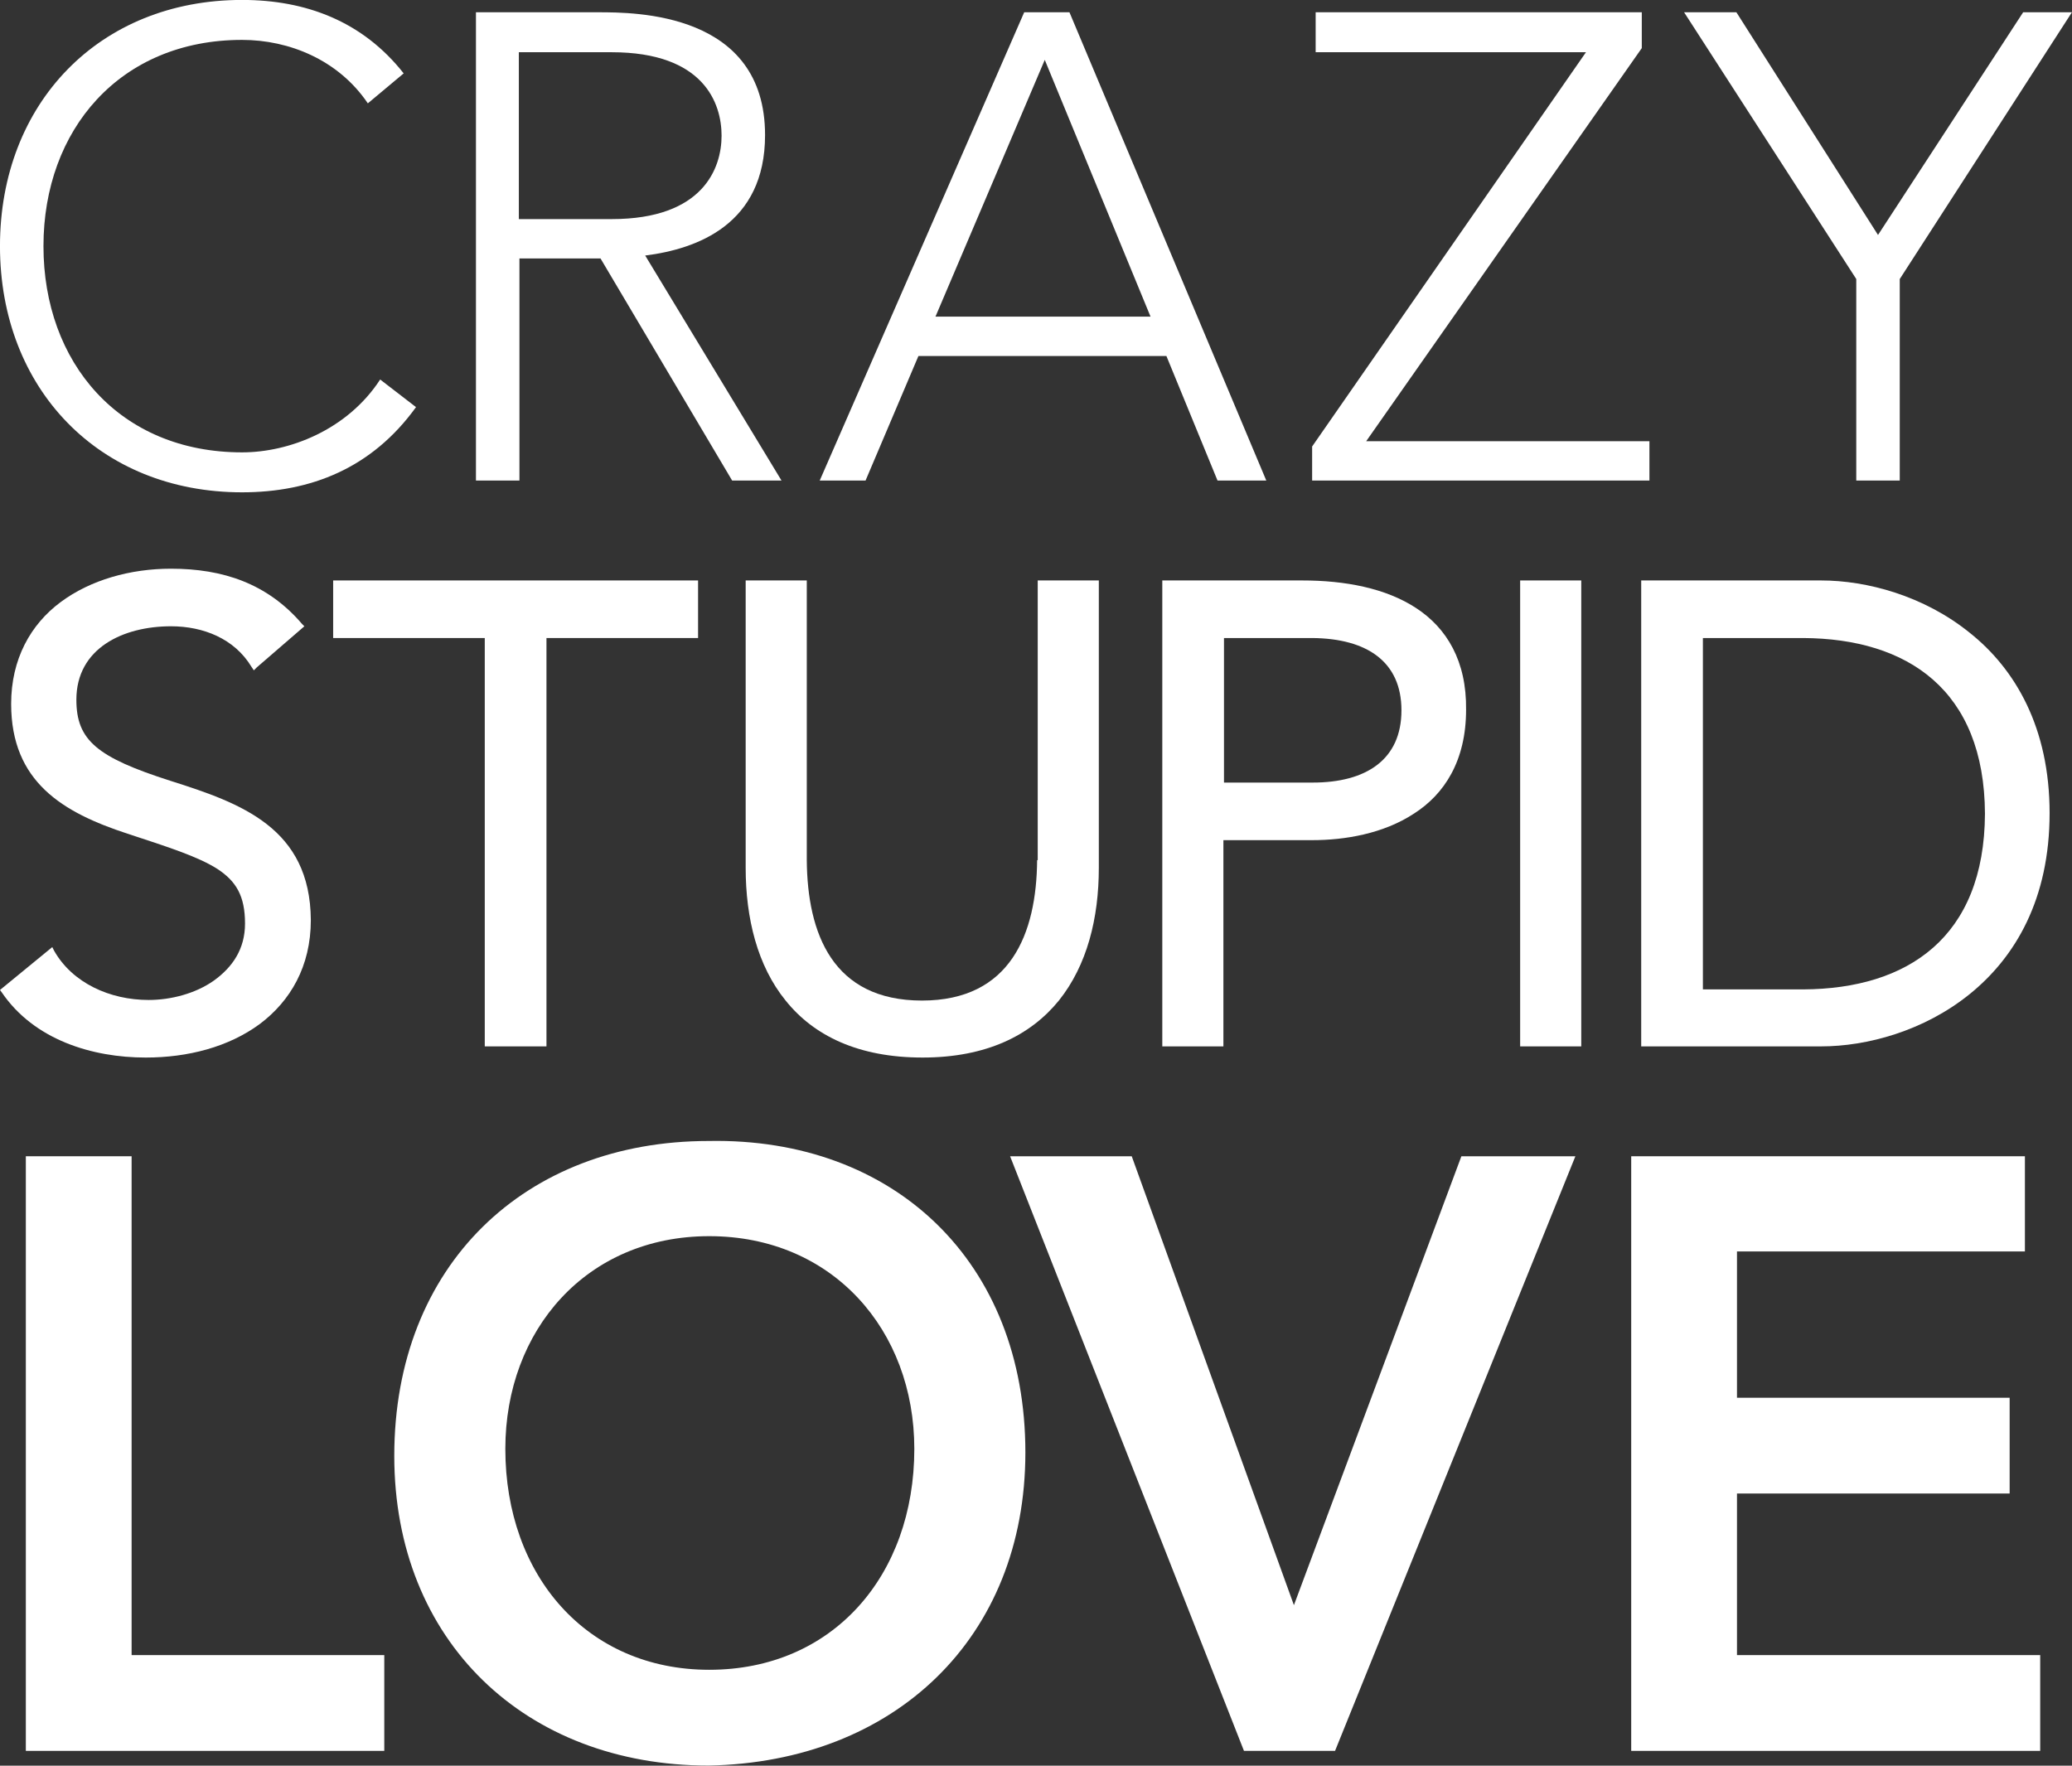
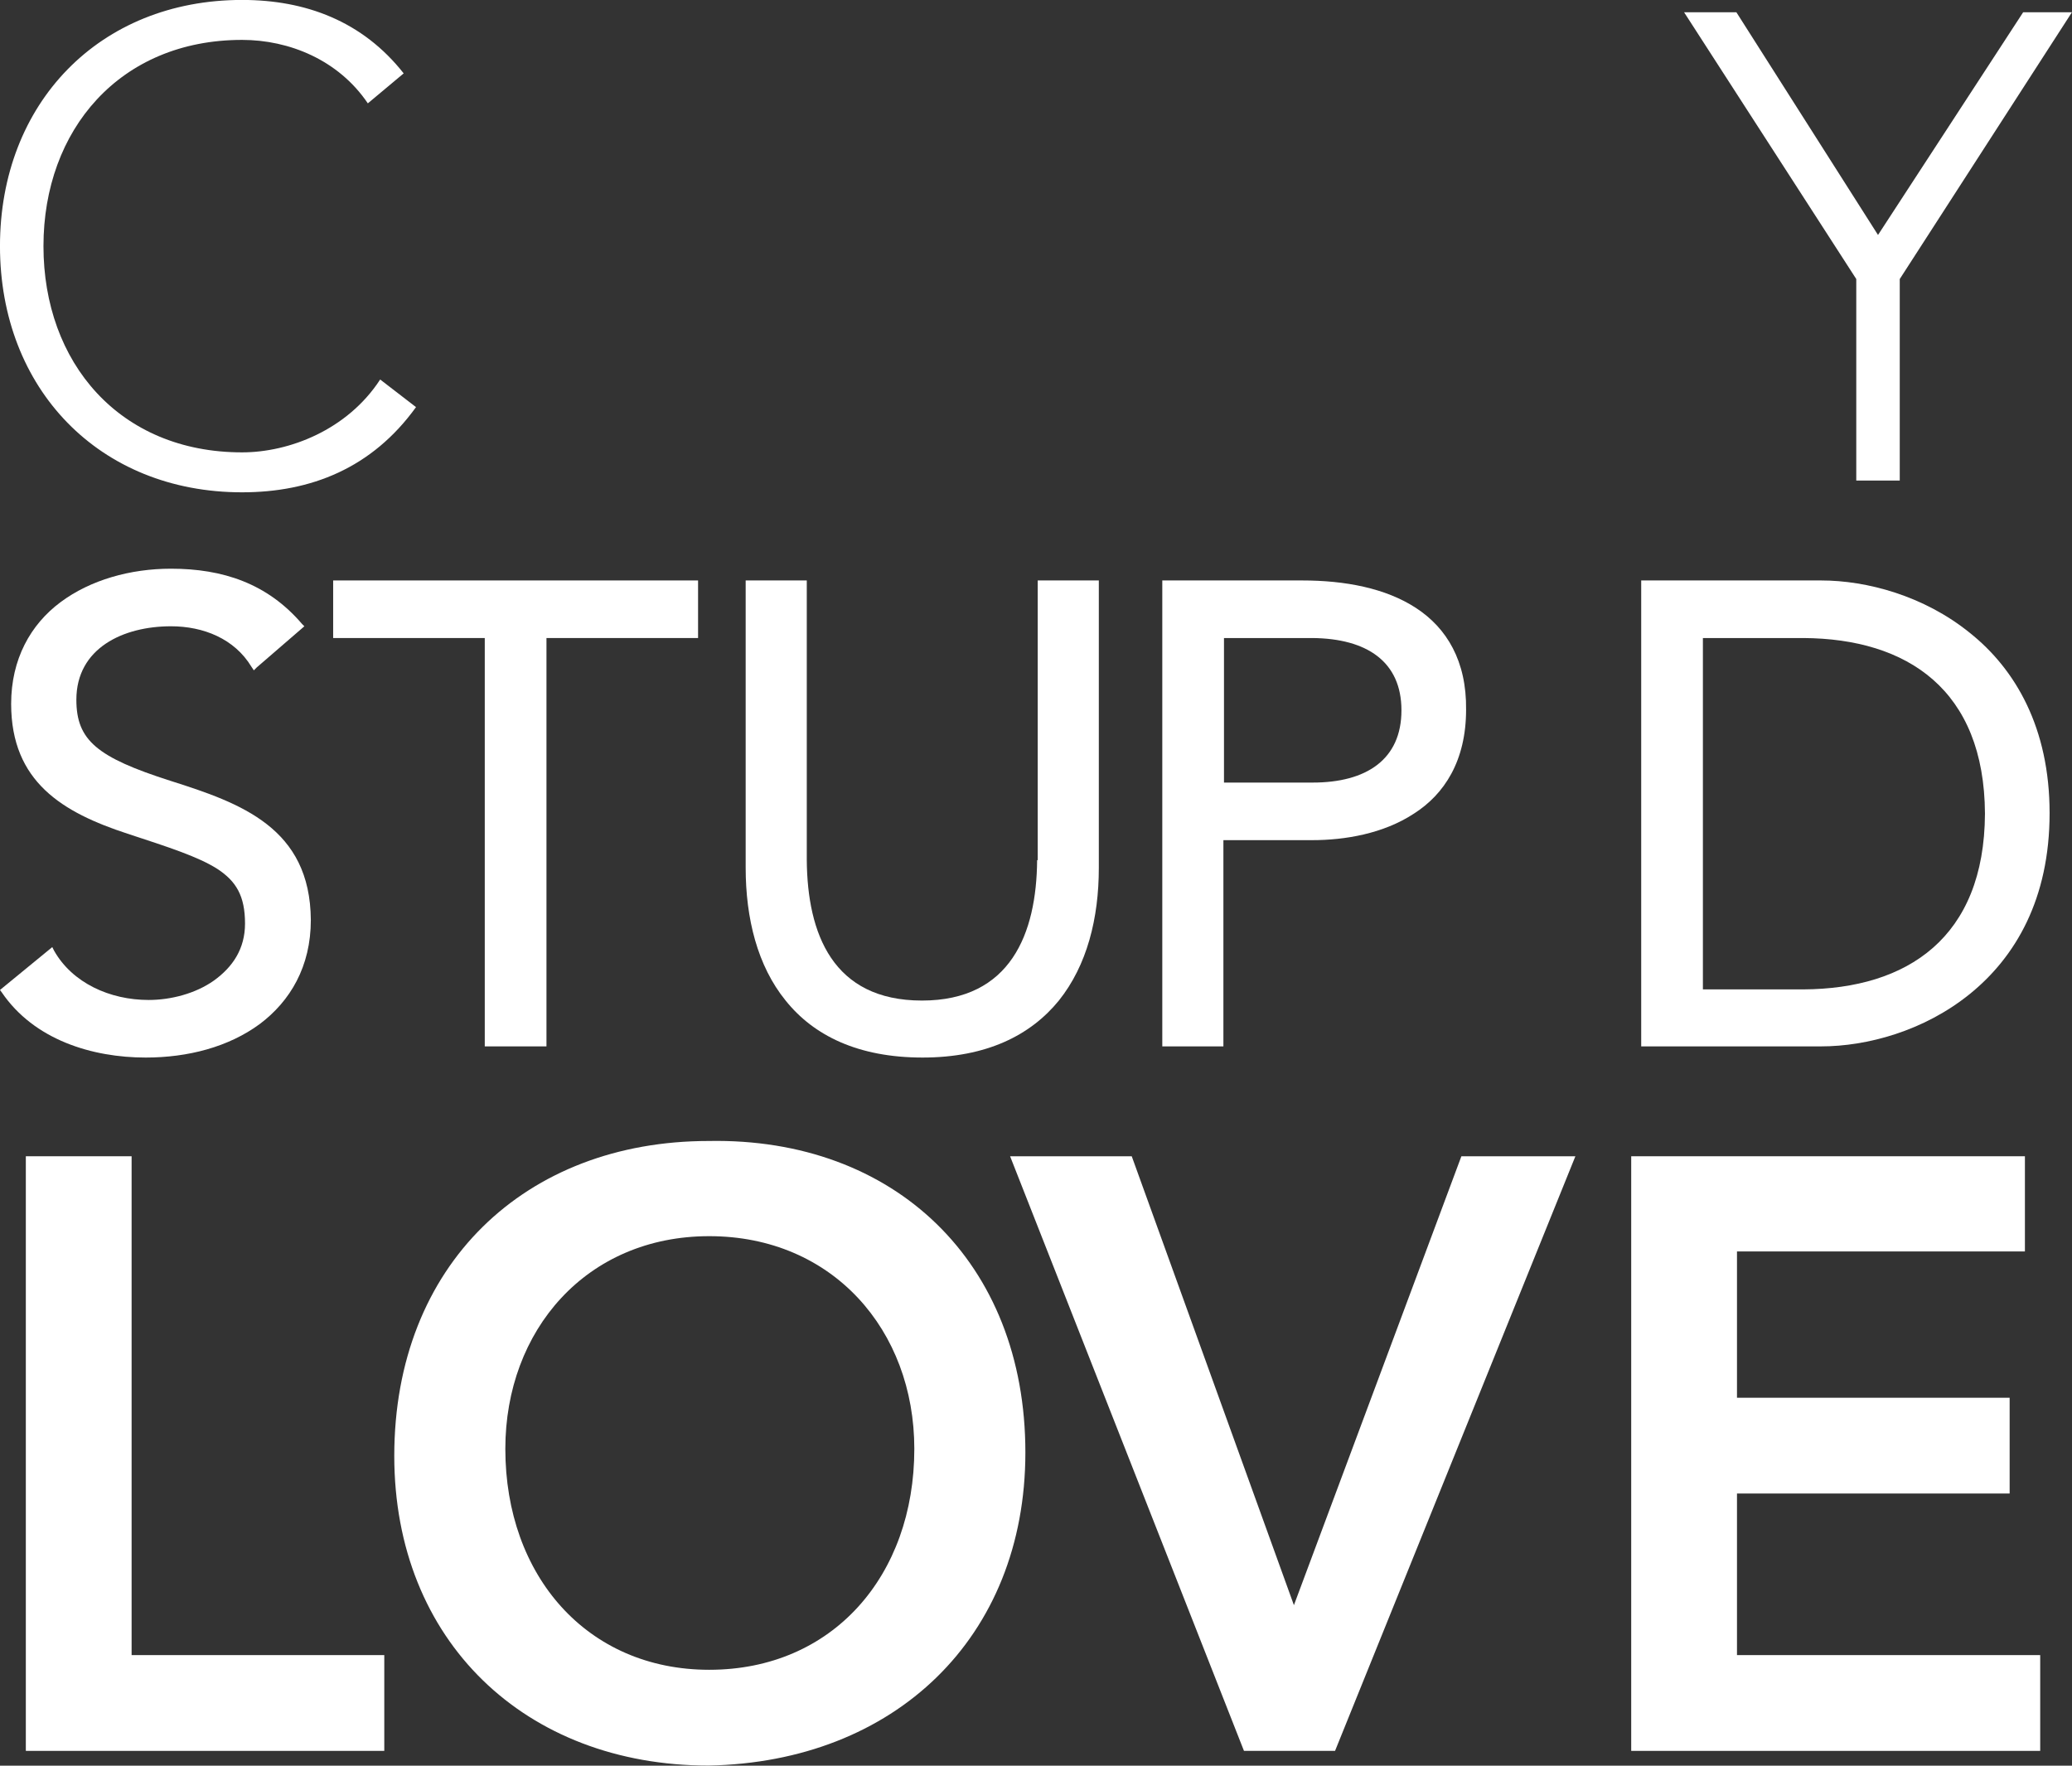
<svg xmlns="http://www.w3.org/2000/svg" version="1.1" id="Calque_1" x="0px" y="0px" viewBox="0 0 2000 1704.481" xml:space="preserve" width="2000" height="1704.481">
  <rect x="0" y="0" width="2000" height="1704.481" fill="#333333" stroke="none" />
  <defs id="defs1460" />
  <style type="text/css" id="style1423">
	.st0{fill:#FFFFFF;}
</style>
  <g id="g1455" transform="matrix(5.672,0,0,5.672,-739.648,-2212.706)">
    <path class="st0" d="m 201.2,459.4 c -7.5,10.4 -17.9,14.5 -29.6,14.5 -24.3,0 -41.2,-17.6 -41.2,-41.9 0,-24.3 16.9,-41.9 41.2,-41.9 10.8,0 20.5,3.6 27.5,12.5 l -6.1,5.1 c -5,-7.4 -13.4,-10.8 -21.4,-10.8 -20.8,0 -33.8,15.3 -33.8,35.1 0,19.8 12.9,35.1 33.8,35.1 8,0 17.9,-3.8 23.5,-12.4 z" id="path1425" />
-     <path class="st0" d="m 211.3,392.2 h 20.9 c 6.3,0 28.4,0 28.4,20.9 0,15.2 -11.6,19.4 -20.4,20.5 l 23.2,38.3 H 255 l -22.4,-37.8 h -13.8 v 37.8 h -7.4 v -79.7 z m 7.4,35.2 h 15.8 c 15.6,0 18.7,-8.7 18.7,-14.2 0,-5.5 -3,-14.2 -18.7,-14.2 h -15.8 z" id="path1427" />
-     <path class="st0" d="m 304.7,392.2 h 7.7 l 33.5,79.7 h -8.3 l -8.7,-21.2 h -42.2 l -9,21.2 h -7.8 z m 3.5,8.1 -18.6,43.7 h 36.6 z" id="path1429" />
-     <polygon class="st0" points="354.3,392.2 409.8,392.2 409.8,398.3 362.9,465.2 411.1,465.2 411.1,471.9 353.7,471.9 353.7,466.1 400.3,399 354.3,399 " id="polygon1431" />
    <polygon class="st0" points="450,430.1 474.7,392.2 483,392.2 453.7,437.6 453.7,471.9 446.3,471.9 446.3,437.6 417,392.2 425.9,392.2 " id="polygon1433" />
    <path class="st0" d="m 159.4,523 c -12.5,-4 -16,-6.9 -16,-13.8 0,-8.8 8,-12.5 16.1,-12.5 5.5,0 10.8,2.1 13.7,6.9 l 0.4,0.6 0.5,-0.5 8.1,-7 -0.4,-0.4 c -5.9,-6.9 -13.5,-9.4 -22.3,-9.4 -6.9,0 -13.7,1.9 -18.8,5.7 -5.1,3.8 -8.4,9.7 -8.4,17.3 0,13.3 8.8,18.5 19.8,22.1 7,2.3 12,3.9 15.3,6 3.2,2.1 4.7,4.6 4.7,9.3 0,4.3 -2.1,7.4 -5.3,9.7 -3.1,2.2 -7.3,3.3 -11.1,3.3 -6.6,0 -13,-2.9 -16.1,-8.4 l -0.3,-0.6 -8.9,7.3 0.3,0.4 c 5.5,8.1 15.4,11.1 24.5,11.1 7.2,0 14.1,-1.8 19.4,-5.7 5.2,-3.9 8.7,-9.8 8.7,-17.7 C 183.2,531 171.4,526.8 159.4,523" id="path1435" />
    <polygon class="st0" points="223.4,568.2 223.4,498.7 249.2,498.7 249.2,498.1 249.2,488.9 187.1,488.9 187.1,498.7 212.9,498.7 212.9,568.2 " id="polygon1437" />
    <path class="st0" d="m 306.9,536.5 c -0.1,12.5 -4.5,23.9 -19.6,23.9 -15.2,0 -19.5,-11.4 -19.6,-23.9 v -47.6 h -10.4 v 48.9 c 0,8.6 2,16.7 6.8,22.6 4.8,6 12.4,9.7 23.3,9.7 v 0 c 10.9,0 18.4,-3.8 23.2,-9.7 4.8,-6 6.8,-14 6.8,-22.6 V 488.9 H 307 v 47.6 z" id="path1439" />
    <path class="st0" d="m 371.4,493.6 c -5.2,-3.4 -12.1,-4.7 -19.4,-4.7 h -23.8 v 0.6 78.7 h 10.4 v -35.1 h 15.1 c 5.6,0 12.1,-1.1 17.3,-4.5 5.2,-3.3 8.9,-9 8.9,-17.7 0.1,-8.3 -3.3,-13.9 -8.5,-17.3 m -2.5,17.4 c 0,8.4 -6,12.3 -15.1,12.3 h -15.1 v -24.6 h 15.1 c 9.2,0.1 15.1,4 15.1,12.3" id="path1441" />
-     <polygon class="st0" points="399.5,488.9 389.1,488.9 389.1,489.5 389.1,568.2 399.5,568.2 " id="polygon1443" />
    <path class="st0" d="m 465.6,497.8 c -7.8,-6.3 -17.5,-8.9 -25.3,-8.9 h -30.6 v 0.6 78.7 h 30.6 c 7.8,0 17.5,-2.6 25.3,-8.9 7.8,-6.3 13.6,-16.2 13.6,-30.8 0,-14.5 -5.8,-24.5 -13.6,-30.7 m -45.4,0.9 h 17.1 c 17.7,0.1 30.8,8.8 30.9,29.9 -0.1,21.1 -13.2,29.8 -30.9,29.9 h -17.1 z" id="path1445" />
    <polygon class="st0" points="195.8,671.8 195.8,688.1 134.8,688.1 134.8,586.9 152.8,586.9 152.8,671.8 " id="polygon1447" />
    <path class="st0" d="m 251,584.3 c 31.6,-0.6 53.9,20.6 53.9,53 0,31.6 -22.3,52.7 -53.9,53.3 -31.2,0 -53.5,-21.2 -53.5,-52.7 0,-32.5 22.3,-53.6 53.5,-53.6 m 0.1,90 c 21,0 34.9,-16 34.9,-37.6 0,-20.2 -13.9,-36.2 -34.9,-36.2 -20.9,0 -34.7,16 -34.7,36.2 0,21.6 13.9,37.6 34.7,37.6" id="path1449" />
    <polygon class="st0" points="379.1,586.9 398.5,586.9 357.6,688.1 342.1,688.1 302.3,586.9 323,586.9 350.6,663.3 " id="polygon1451" />
    <polygon class="st0" points="426,603.1 426,628 472.4,628 472.4,644.3 426,644.3 426,671.8 477.6,671.8 477.6,688.1 408,688.1 408,586.9 475,586.9 475,603.1 " id="polygon1453" />
  </g>
</svg>